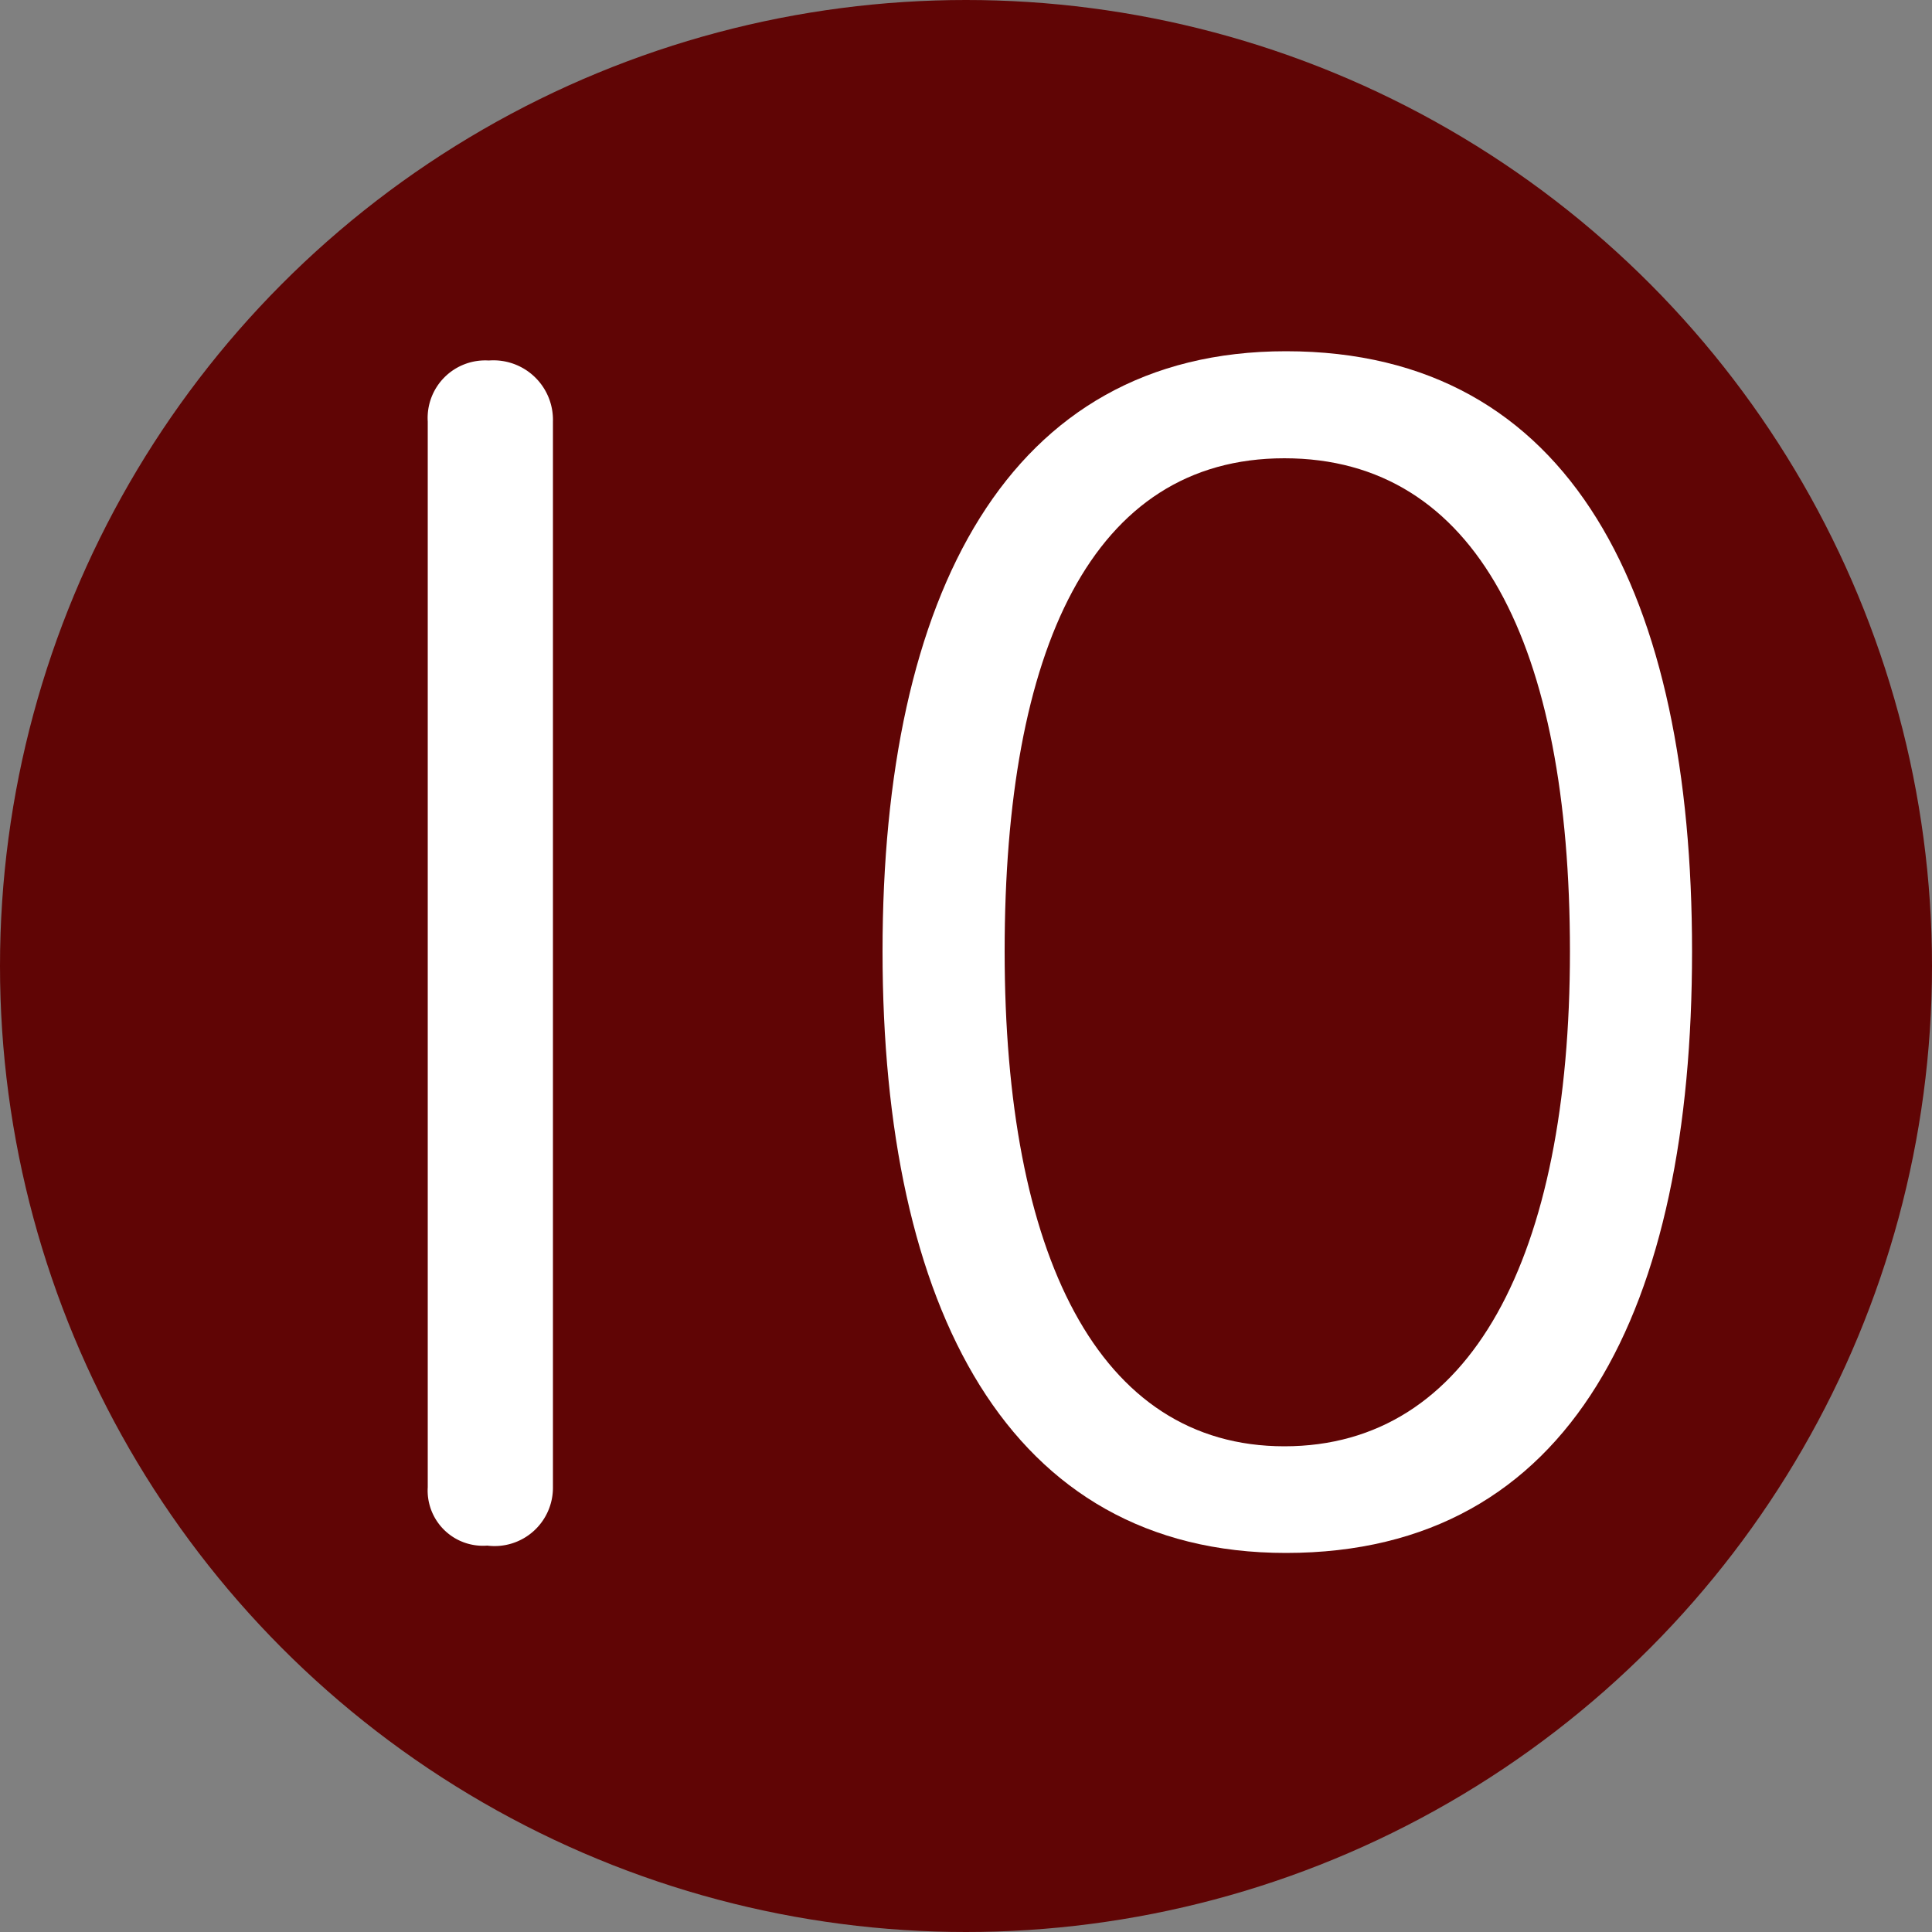
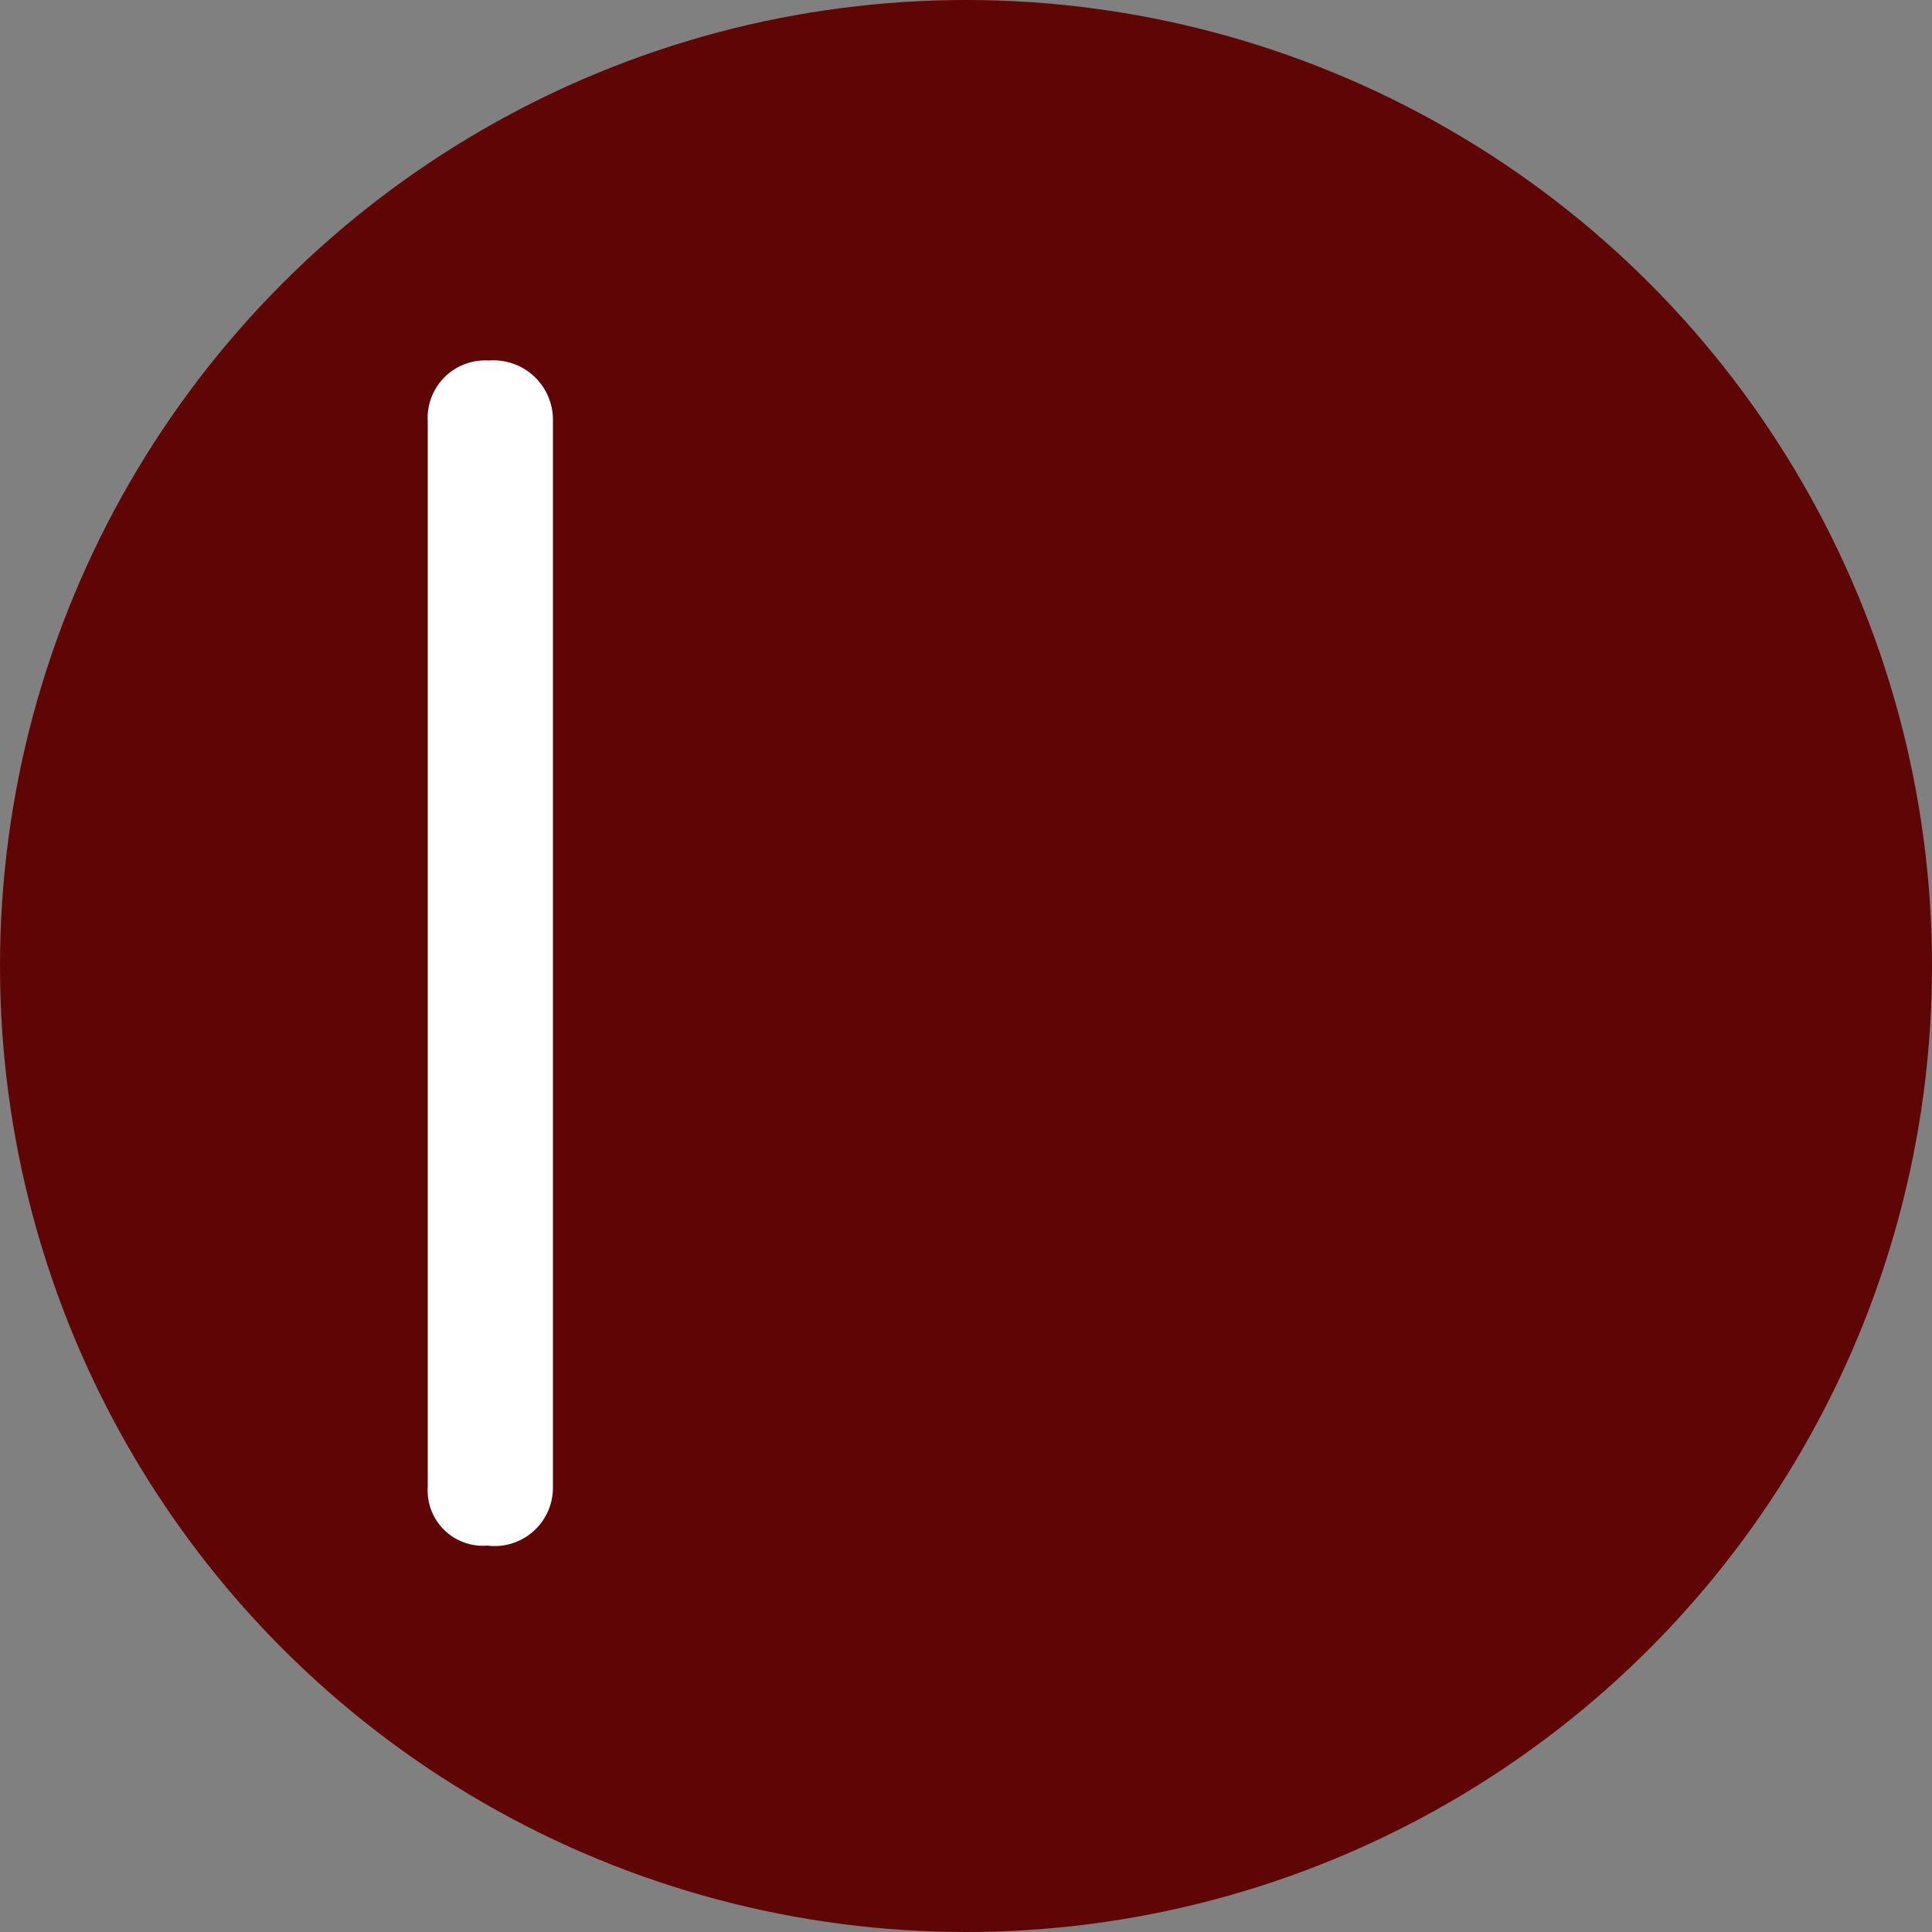
<svg xmlns="http://www.w3.org/2000/svg" id="レイヤー_1" data-name="レイヤー 1" viewBox="0 0 50 50">
  <rect x="0" y="0" width="50" height="50" fill="#808080" stroke="none" />
  <defs>
    <style>.cls-1{fill:#600505;}.cls-2{fill:#fff;}</style>
  </defs>
  <title>num_10</title>
  <circle class="cls-1" cx="25" cy="25" r="25" />
  <path class="cls-2" d="M14.31,38.49A1.51,1.51,0,0,1,12.61,40a1.43,1.43,0,0,1-1.54-1.51V10.91a1.49,1.49,0,0,1,1.58-1.58,1.54,1.54,0,0,1,1.66,1.58Z" />
-   <path class="cls-2" d="M43.79,24.62c0,9.21-3.08,15.57-10.51,15.57-7.2,0-10.44-6.36-10.44-15.57S26.08,9.09,33.28,9.09C40.71,9.09,43.79,15.45,43.79,24.62ZM26,24.62c0,7.83,2.41,12.81,7.24,12.81s7.39-4.9,7.39-12.81-2.41-12.76-7.39-12.76S26,16.8,26,24.62Z" />
</svg>